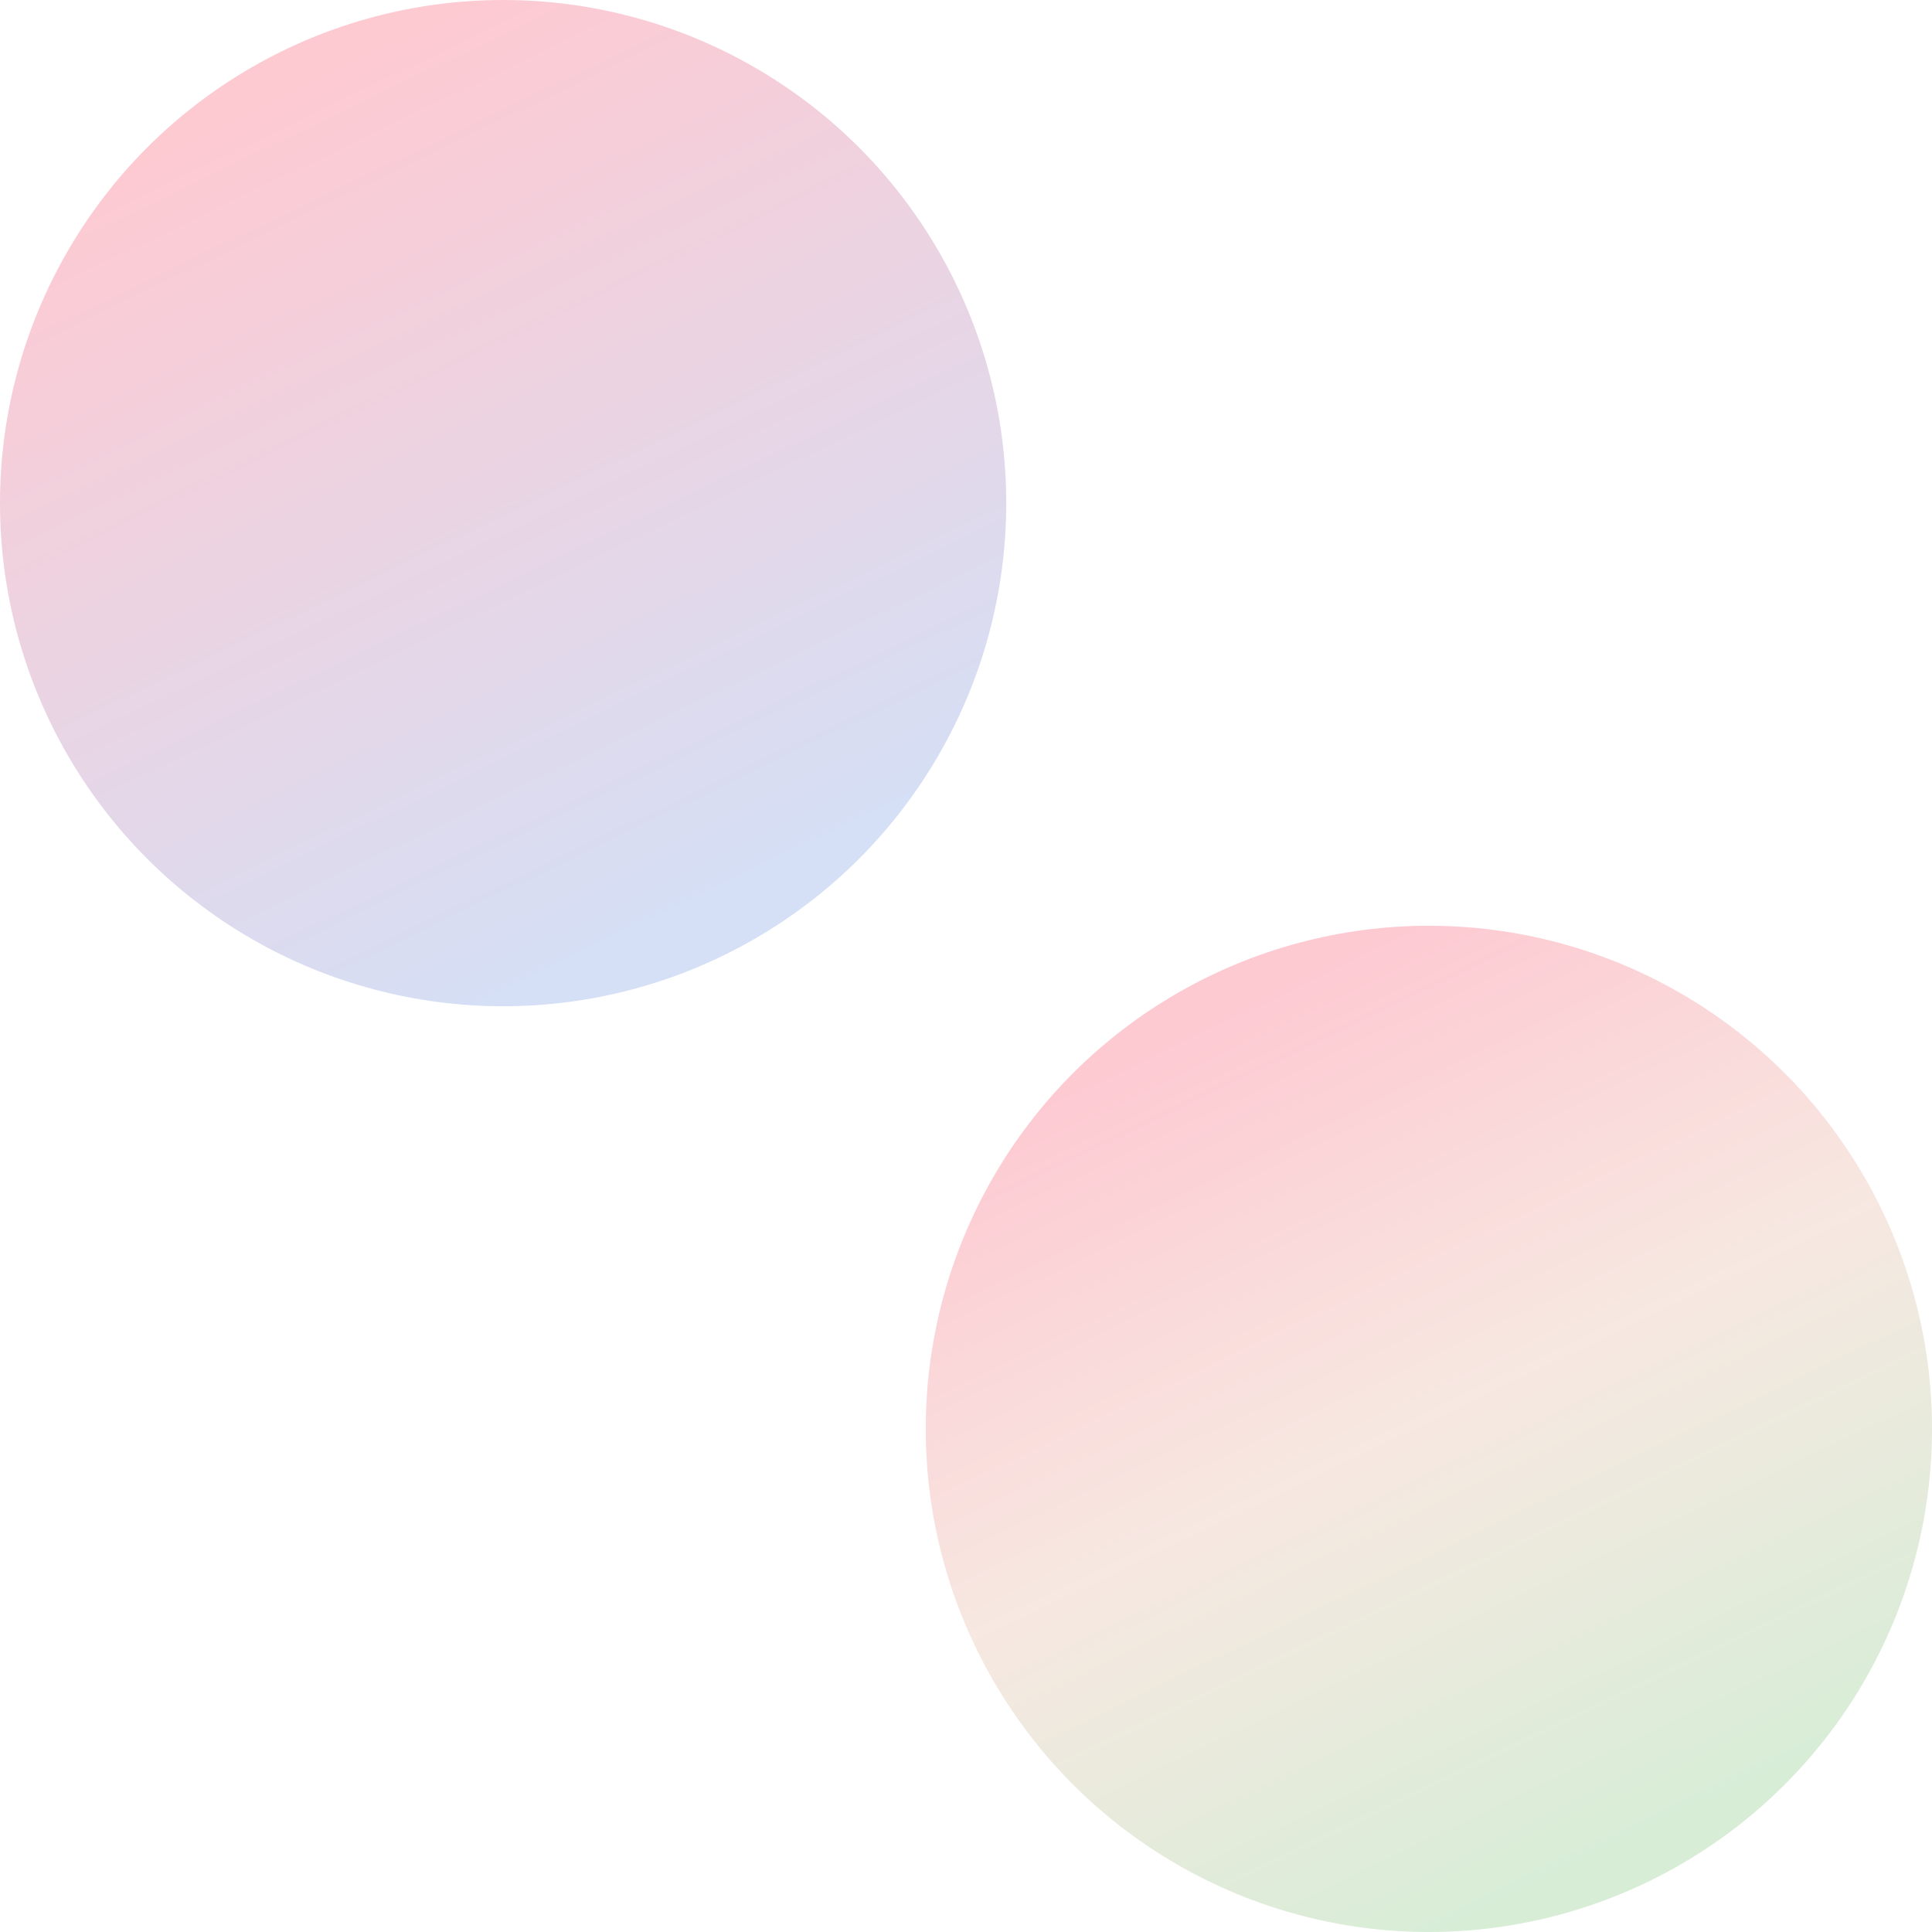
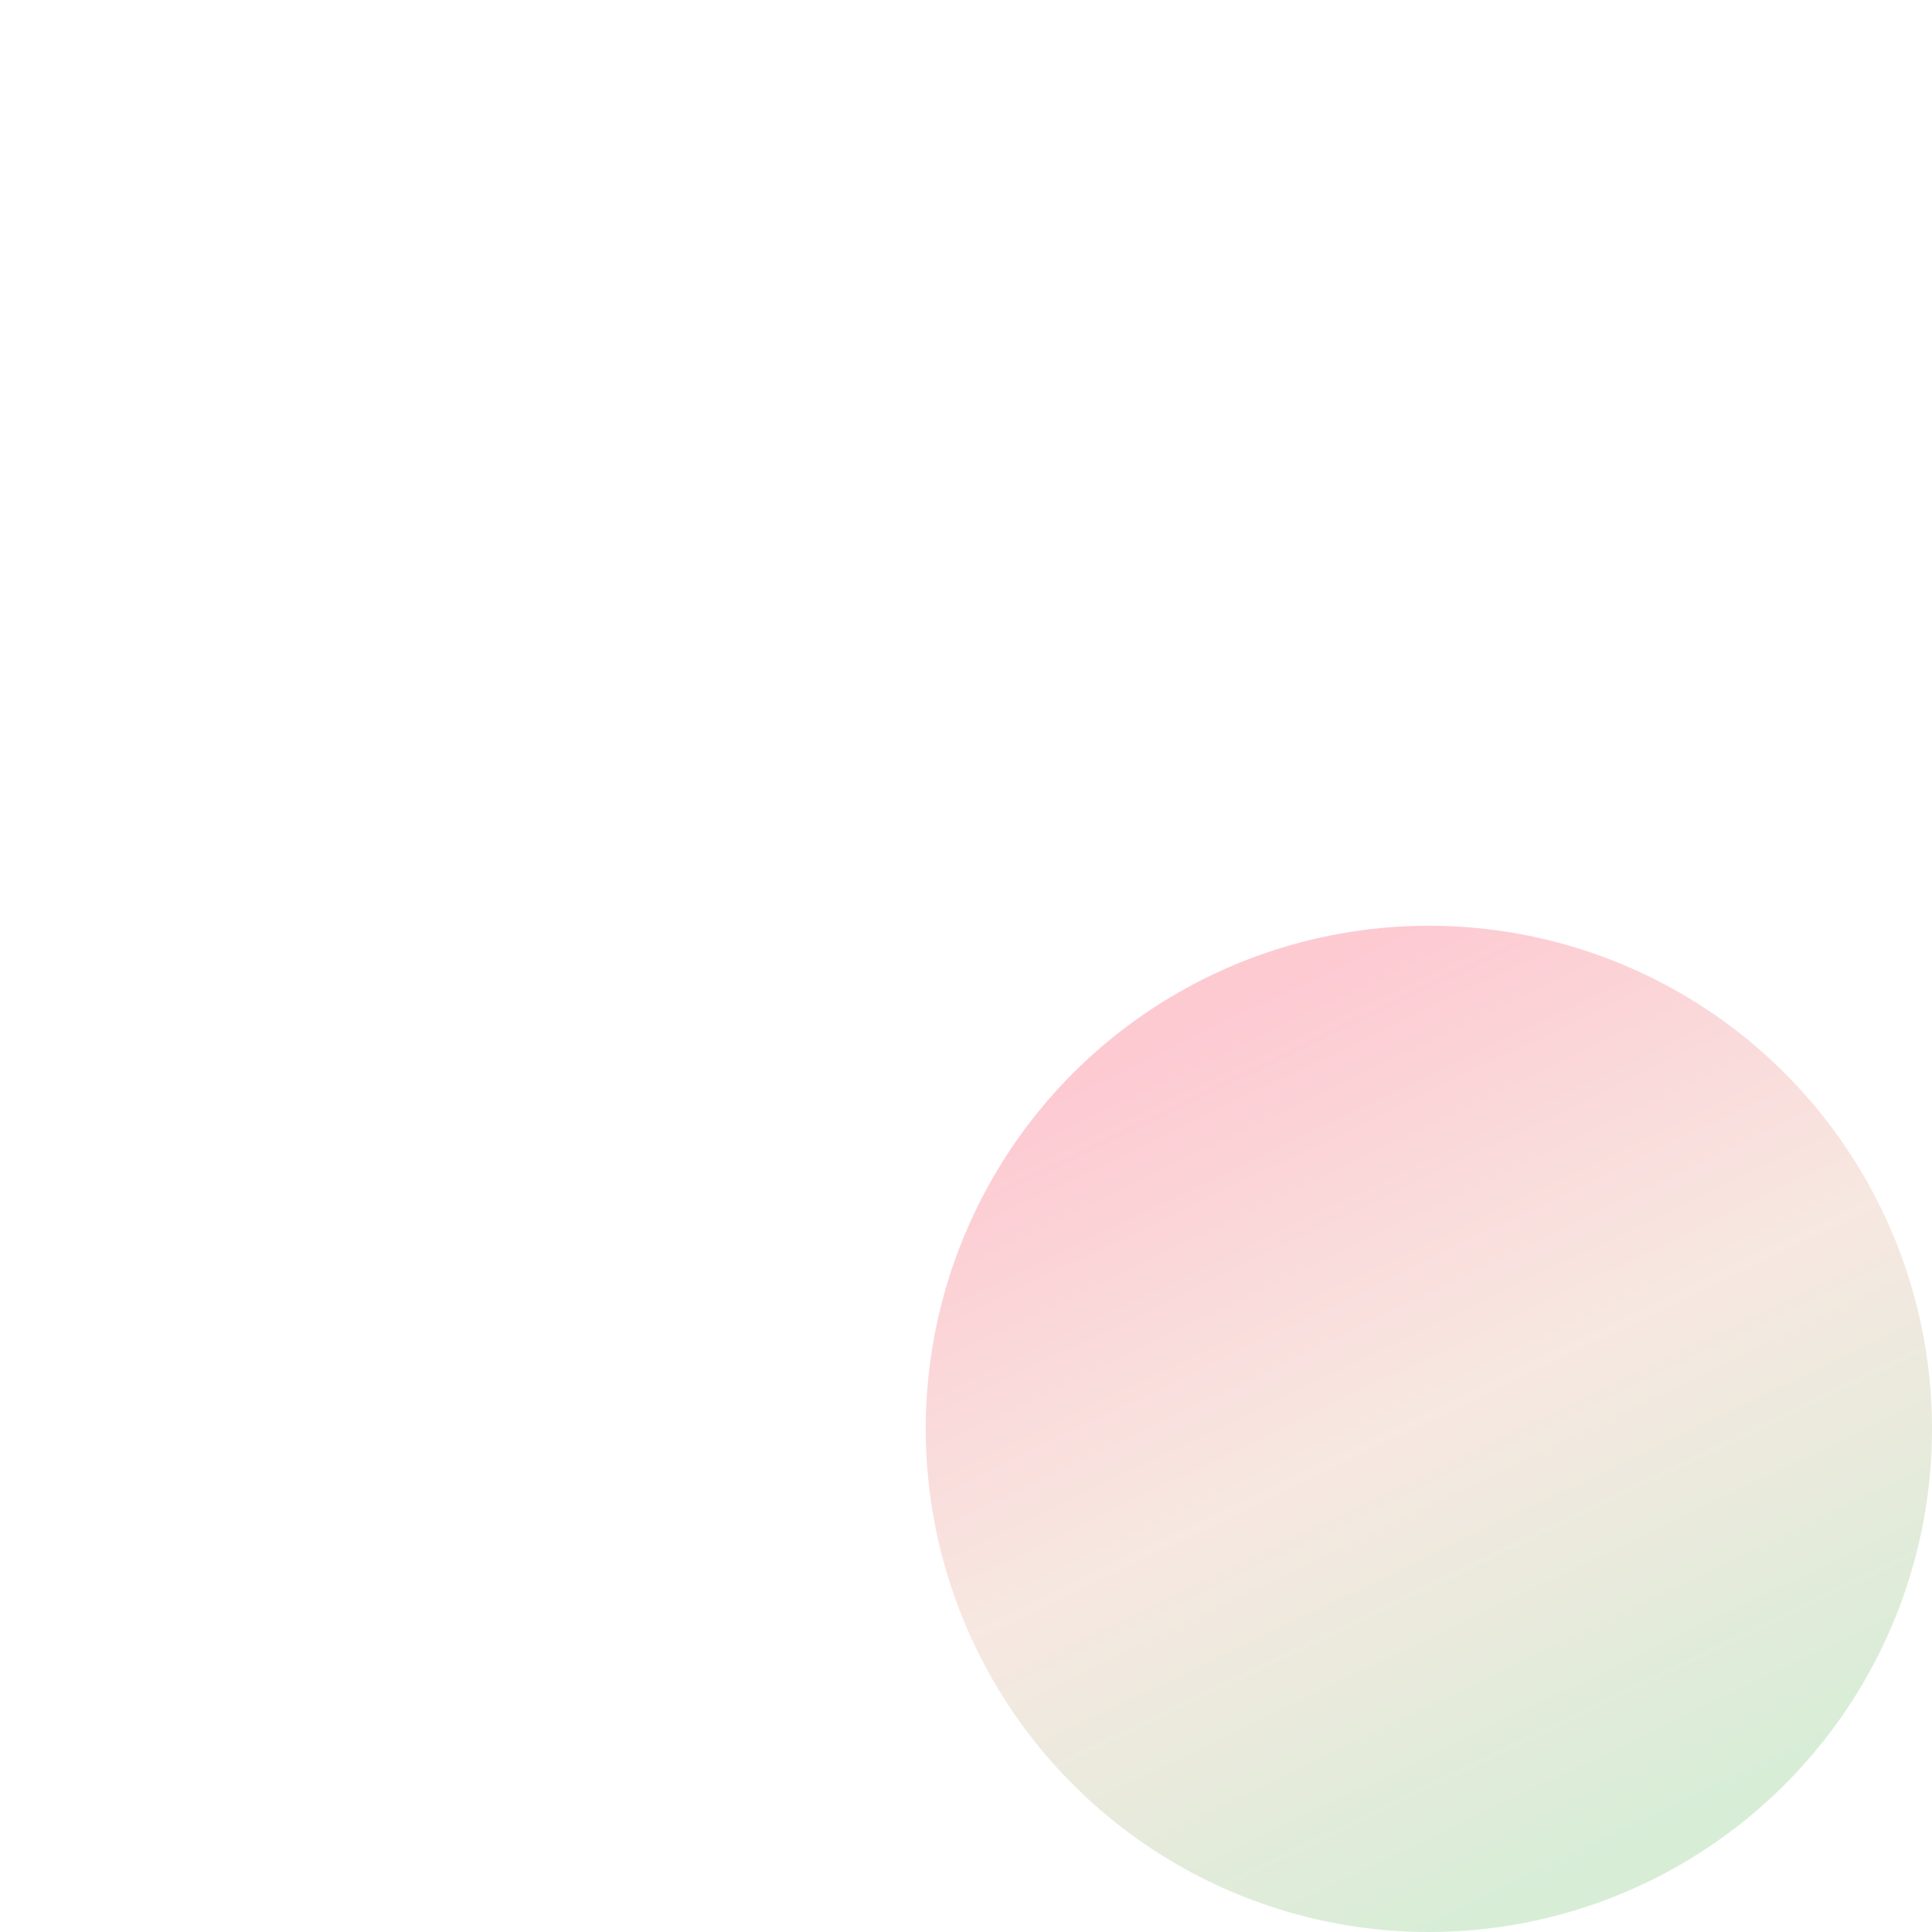
<svg xmlns="http://www.w3.org/2000/svg" width="48" height="48" viewBox="0 0 48 48">
  <defs>
    <linearGradient id="linear-gradient" x1="0.307" y1="0.082" x2="0.701" y2="0.901" gradientUnits="objectBoundingBox">
      <stop offset="0" stop-color="#fc8ea0" />
      <stop offset="1" stop-color="#a5bbeb" />
    </linearGradient>
    <linearGradient id="linear-gradient-2" x1="0.307" y1="0.082" x2="0.701" y2="0.901" gradientUnits="objectBoundingBox">
      <stop offset="0" stop-color="#fc8ea0" />
      <stop offset="0.494" stop-color="#eecec0" />
      <stop offset="1" stop-color="#acd9a9" />
    </linearGradient>
  </defs>
  <g id="グループ_543" data-name="グループ 543" transform="translate(6338 -1186)">
    <rect id="長方形_255" data-name="長方形 255" width="48" height="48" transform="translate(-6338 1186)" fill="rgba(255,255,255,0)" />
-     <circle id="楕円形_51" data-name="楕円形 51" cx="12.5" cy="12.5" r="12.5" transform="translate(-6338 1186)" opacity="0.47" fill="url(#linear-gradient)" />
    <circle id="楕円形_52" data-name="楕円形 52" cx="12.5" cy="12.5" r="12.5" transform="translate(-6315 1209)" opacity="0.47" fill="url(#linear-gradient-2)" />
  </g>
</svg>